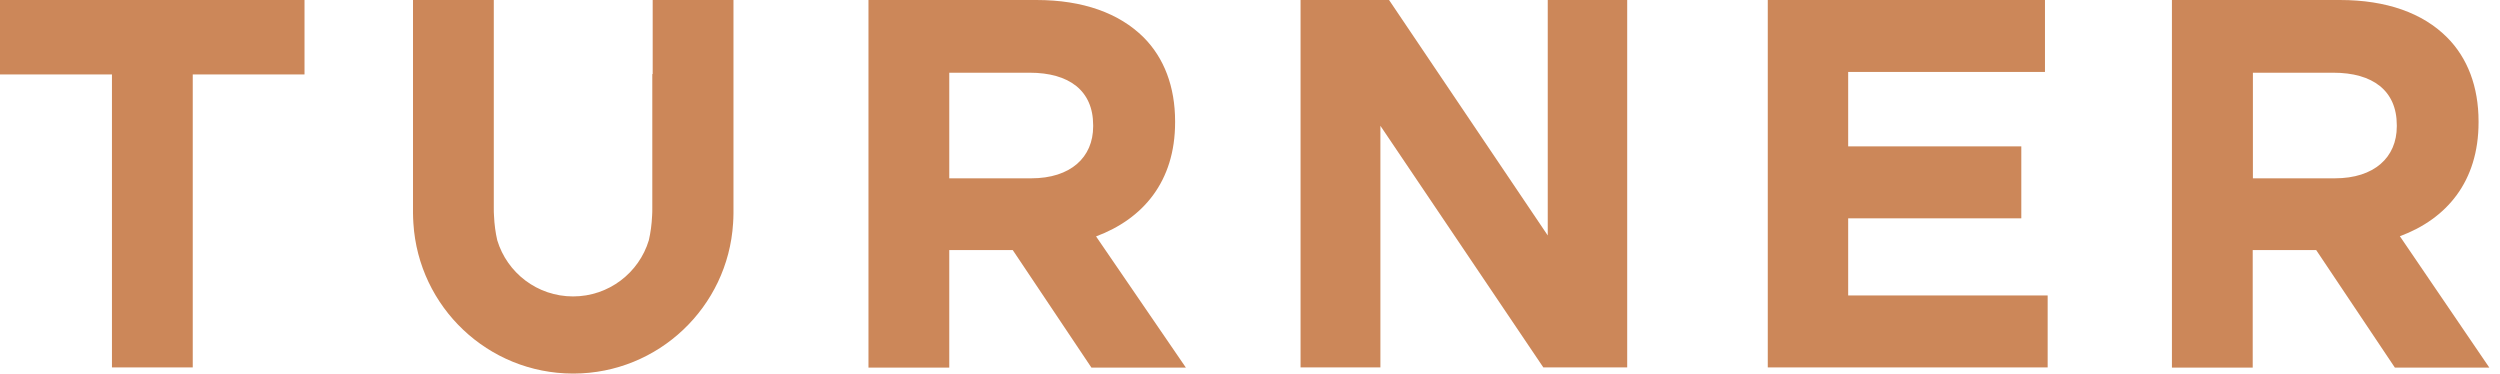
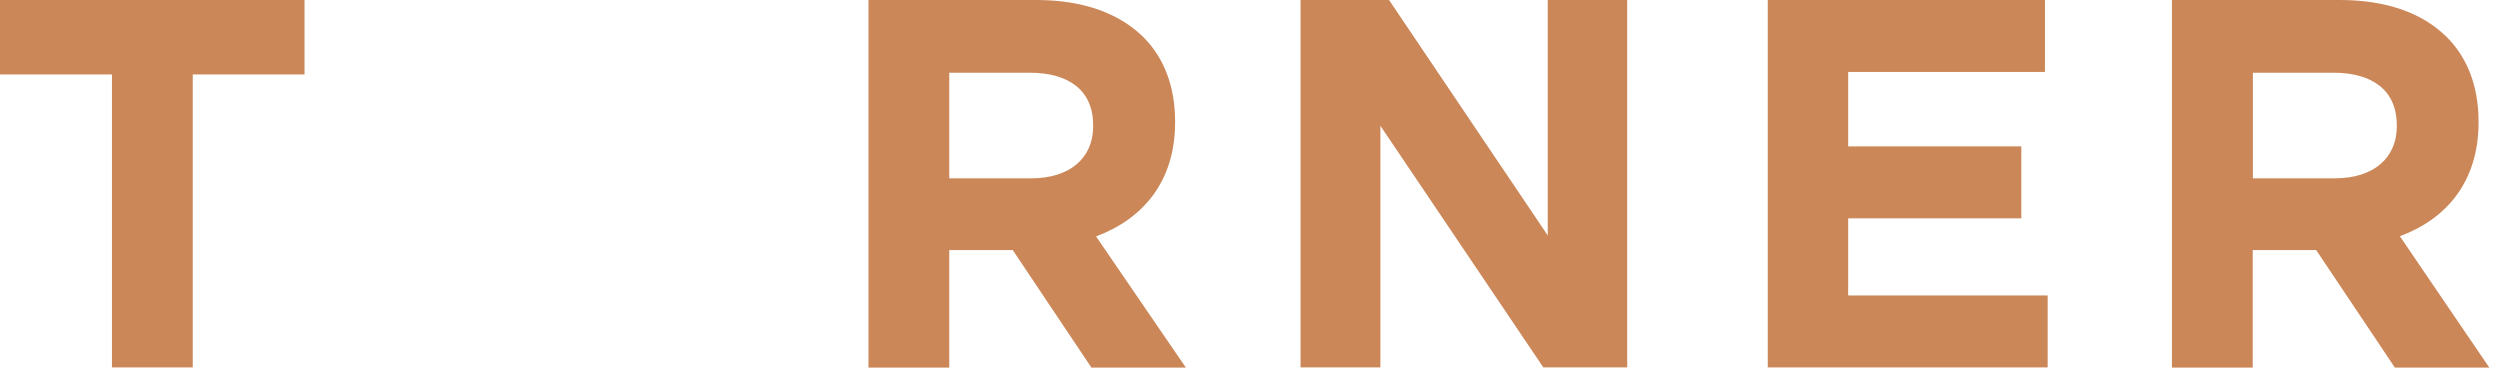
<svg xmlns="http://www.w3.org/2000/svg" width="174" height="26" viewBox="0 0 174 26" fill="none">
  <path d="M7.792 5.181H0V0H21.194V5.181H13.415V25.572H7.792V5.181Z" fill="#CC8759" />
  <path d="M76.084 8.796C76.084 10.952 74.517 12.411 71.773 12.411H66.069V5.061H71.666C74.41 5.061 76.084 6.306 76.084 8.716V8.796ZM81.787 8.515V8.448C81.787 6.038 81.024 4.03 79.591 2.597C77.905 0.924 75.388 0 72.134 0H60.446V25.585H66.069V17.405H70.487L75.963 25.585H82.537L76.285 16.454C79.551 15.236 81.787 12.639 81.787 8.515Z" fill="#CC8759" />
  <path d="M128.633 15.196H140.683V10.188H128.633V5.007H142.33V0H123.037V25.572H142.517V20.564H128.633V15.196Z" fill="#CC8759" />
  <path d="M166.817 8.796C166.817 10.952 165.25 12.411 162.506 12.411H156.802V5.061H162.399C165.143 5.061 166.817 6.306 166.817 8.716V8.796ZM167.031 16.441C170.284 15.236 172.507 12.639 172.507 8.515V8.448C172.507 6.038 171.744 4.03 170.311 2.597C168.624 0.91 166.107 0 162.854 0H151.166V25.585H156.789V17.405H161.207L166.683 25.585H173.257L167.031 16.441Z" fill="#CC8759" />
-   <path d="M45.4 5.154V14.473C45.4 14.66 45.4 14.834 45.387 15.008C45.36 15.624 45.28 16.2 45.159 16.722C44.476 18.985 42.374 20.631 39.884 20.631C37.394 20.631 35.292 18.985 34.609 16.722C34.489 16.2 34.408 15.624 34.382 15.008C34.368 14.834 34.368 14.66 34.368 14.473V5.154V0H28.745V14.62C28.745 14.66 28.745 14.7 28.745 14.754C28.745 14.781 28.745 14.821 28.745 14.848C28.745 15.075 28.759 15.316 28.772 15.544C29.133 21.368 33.953 25.987 39.871 26C39.884 26 39.898 26 39.898 26C39.911 26 39.924 26 39.924 26C45.828 25.987 50.662 21.368 51.023 15.544C51.037 15.316 51.05 15.089 51.05 14.848C51.05 14.821 51.05 14.794 51.05 14.754C51.05 14.714 51.05 14.674 51.05 14.62V0H45.427V5.154H45.4Z" fill="#CC8759" />
  <path d="M107.723 16.387L96.678 0H95.714H90.519V25.572H96.076V9.318V8.756L107.416 25.572H108.46H113.253V0H107.723V16.387Z" fill="#CC8759" />
</svg>